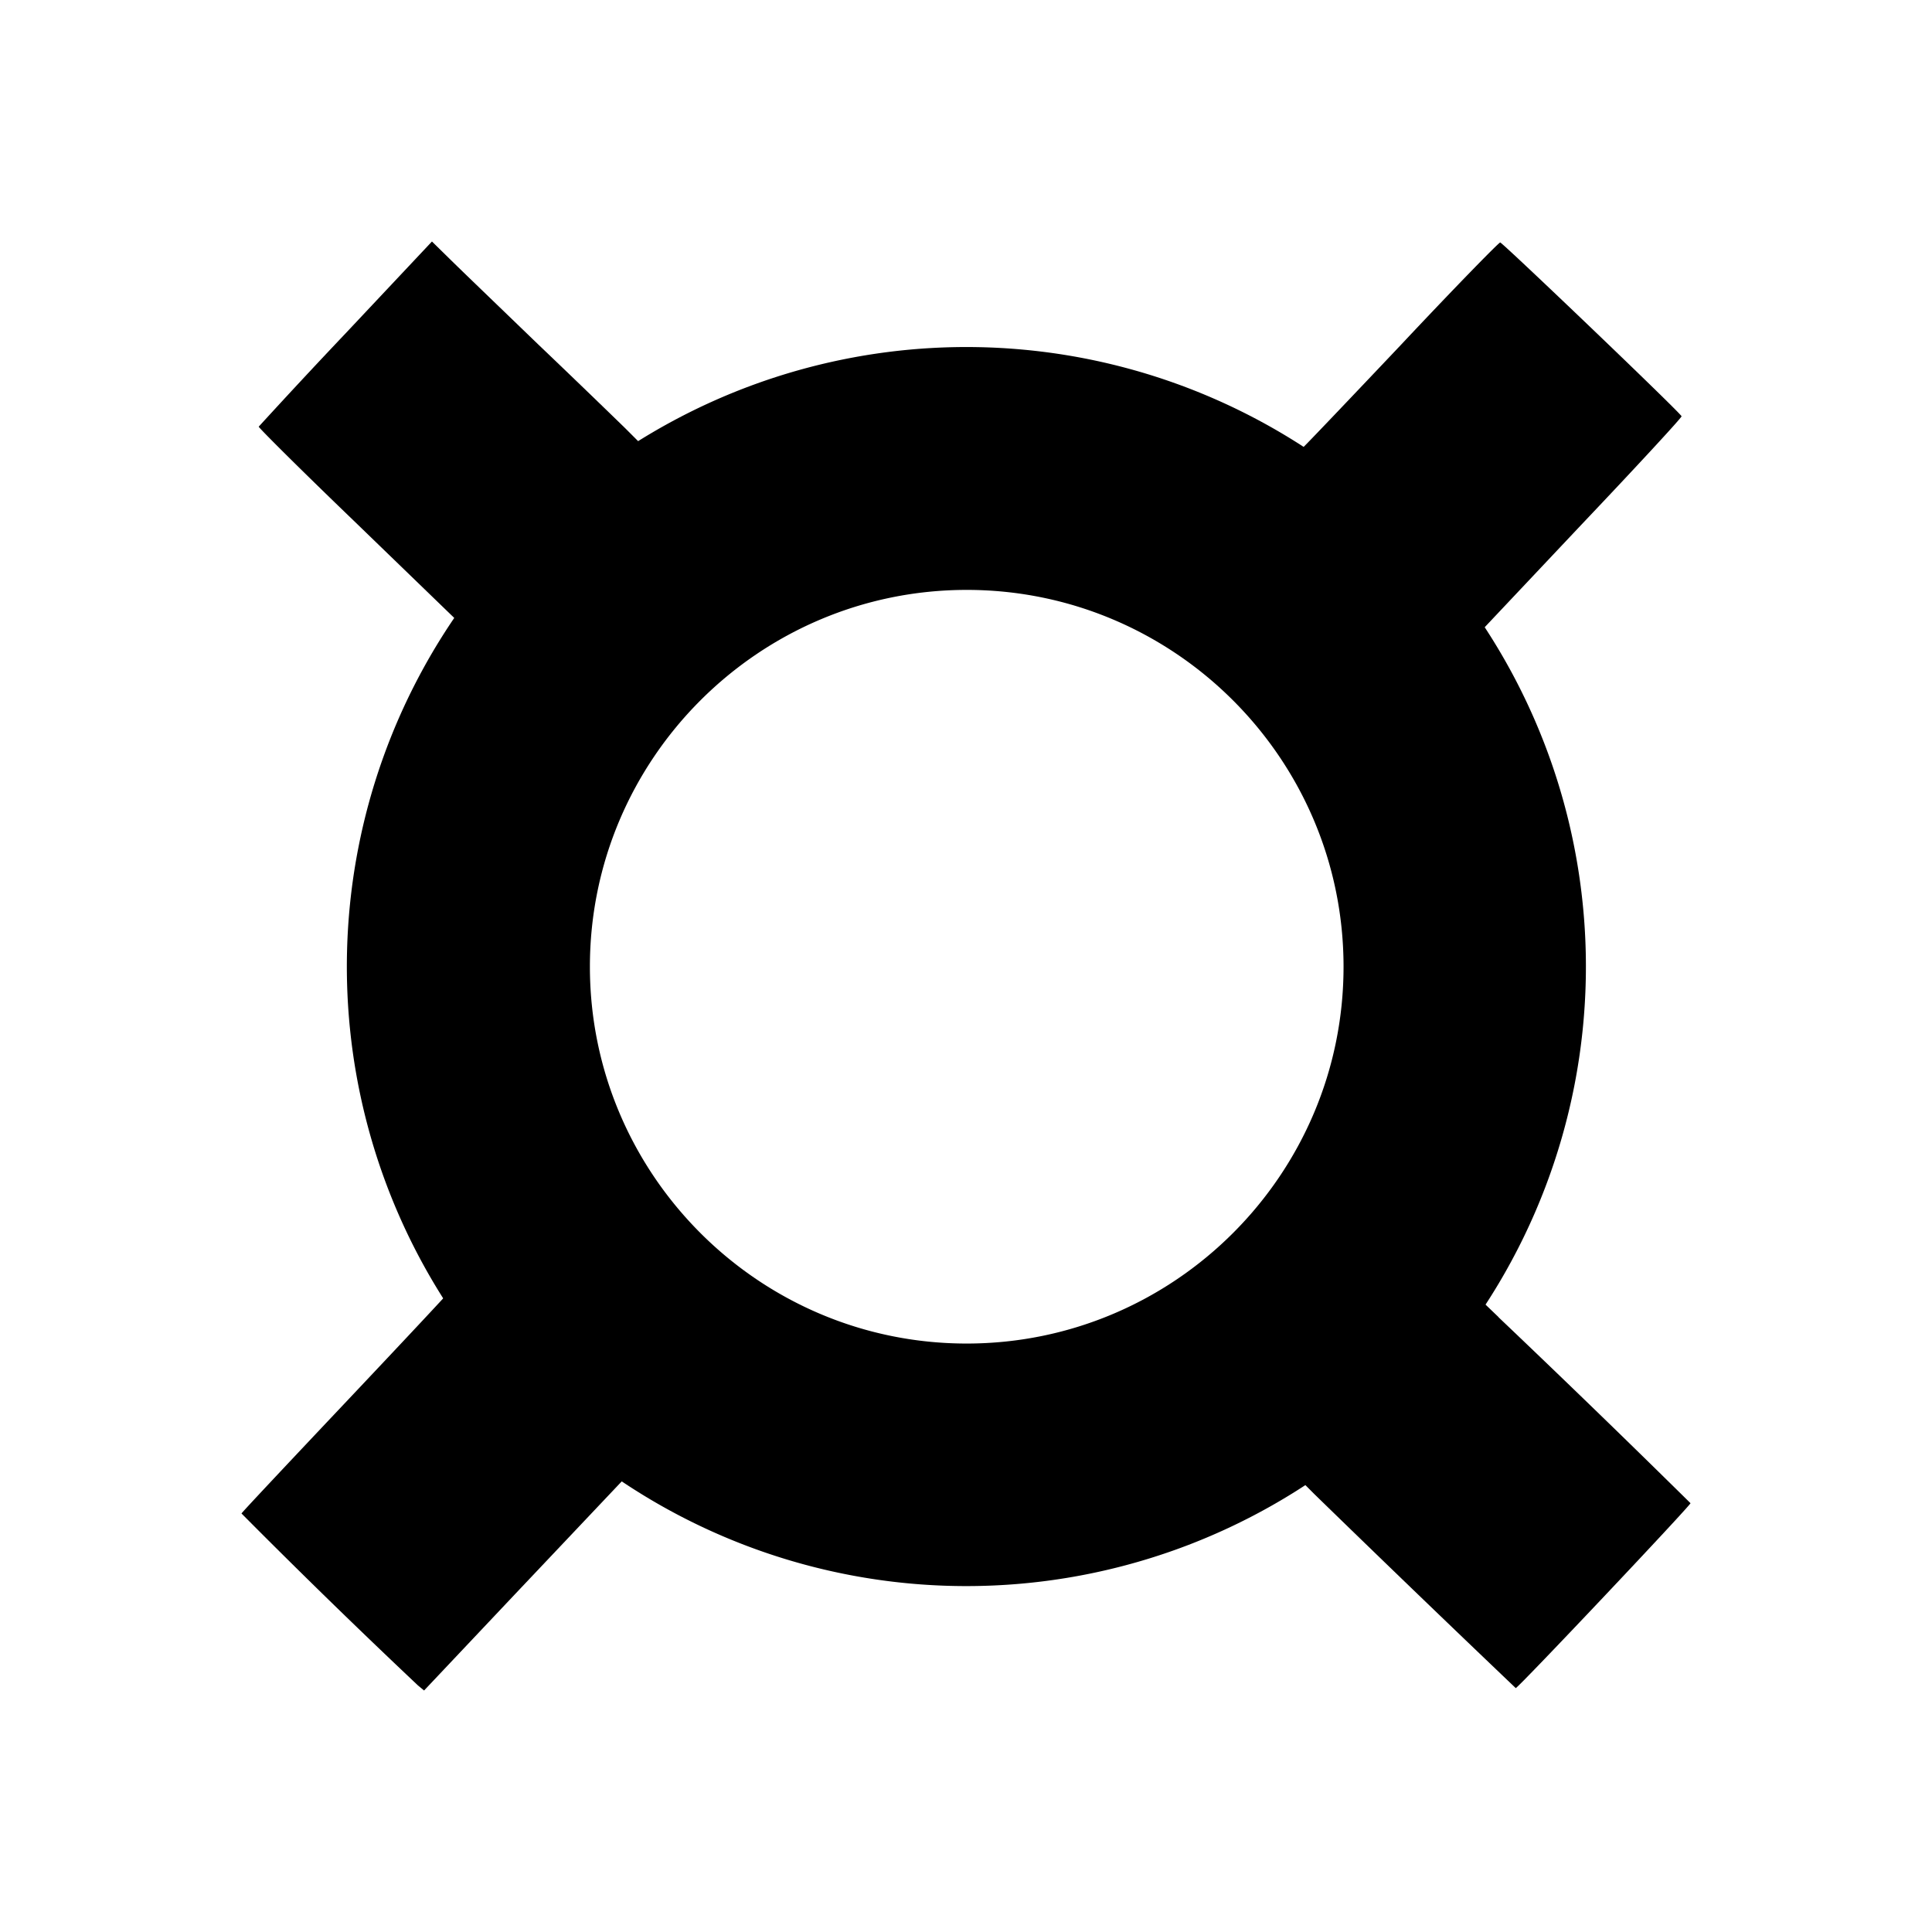
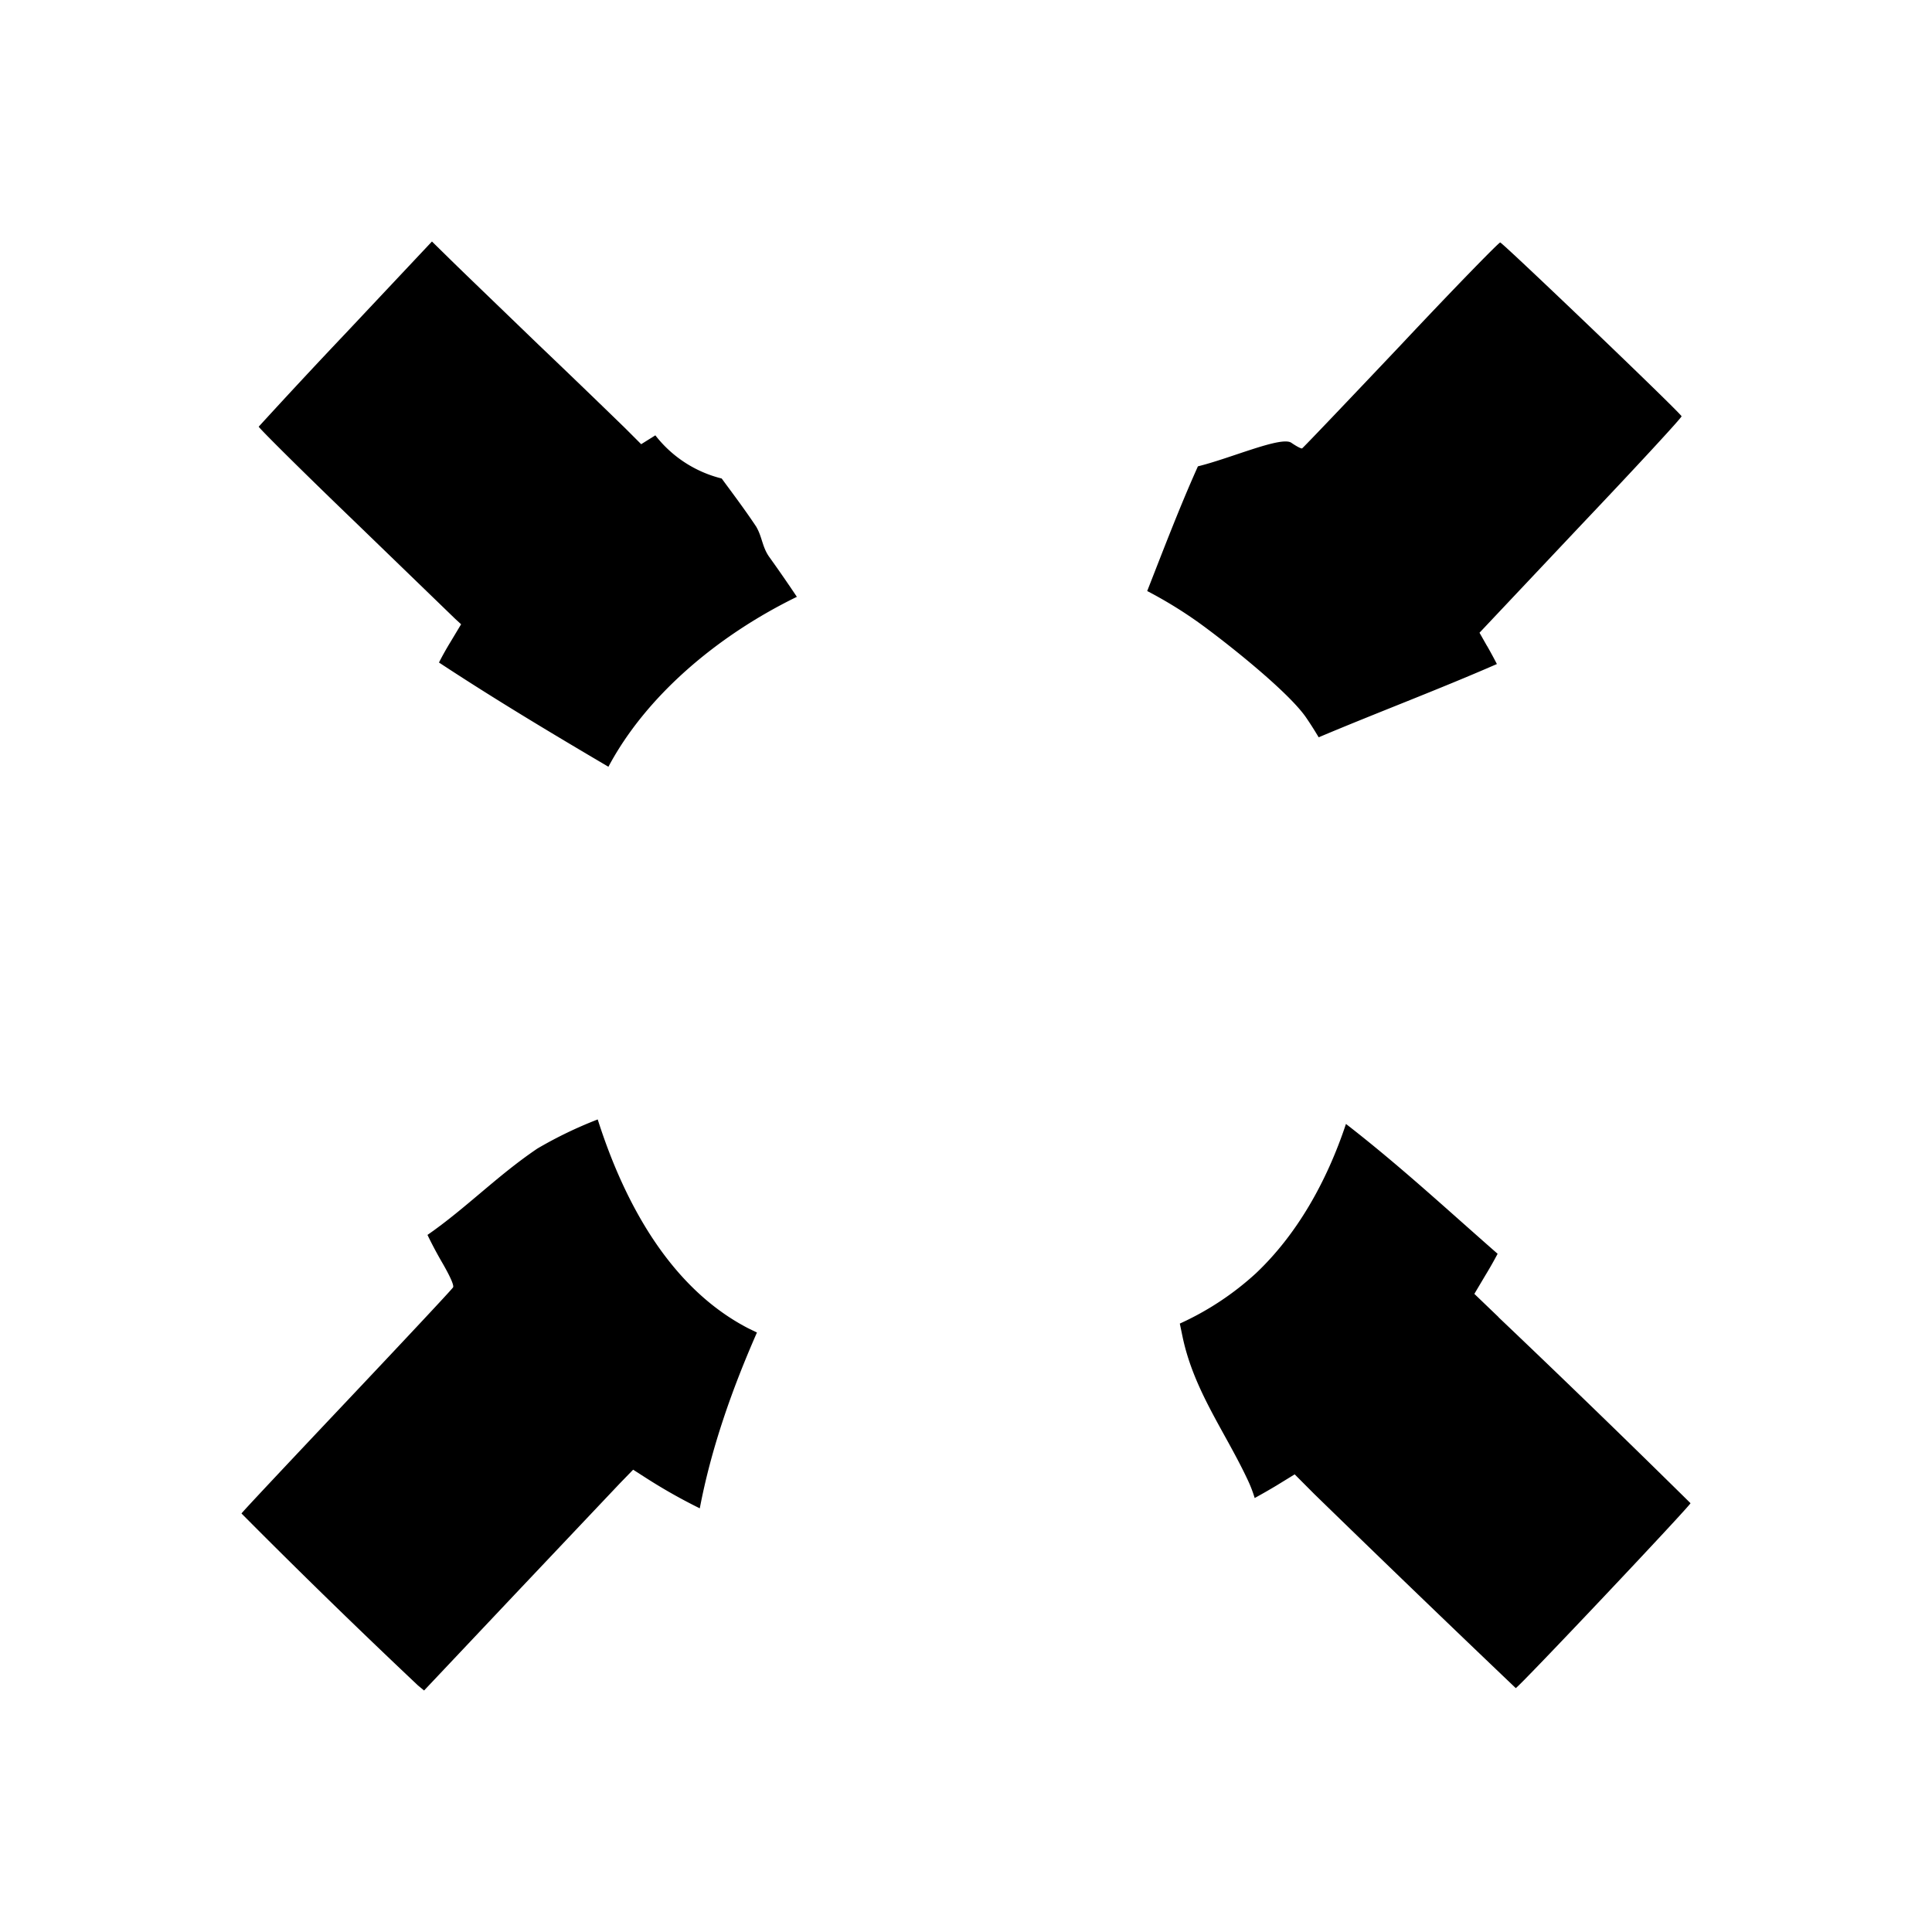
<svg xmlns="http://www.w3.org/2000/svg" width="1em" height="1em" viewBox="0 0 24 24">
  <path fill="currentColor" d="M5.31 15.34q.087.18.188.353c.097.169.144.276.13.299c-.01.021-.605.656-1.32 1.413c-.716.758-1.301 1.38-1.308 1.396a94 94 0 0 0 2.192 2.136l.076.063L6.4 19.801l1.3-1.374l.165-.17l.156.1q.325.209.672.38c.142-.746.399-1.476.71-2.184l-.109-.053c-.944-.489-1.524-1.512-1.869-2.594q-.39.151-.75.362c-.501.339-.883.738-1.364 1.072m4.088-8.79c-.137-.207-.286-.405-.434-.606a1.5 1.5 0 0 1-.824-.536l-.176.11l-.2-.2q-.54-.525-1.085-1.045c-.485-.468-.98-.944-1.099-1.062L5.366 3L4.294 4.14a85 85 0 0 0-1.08 1.16c-.005.01.526.539 1.178 1.166l1.26 1.219l.076.07l-.135.225q-.075.123-.14.25c.685.451 1.388.873 2.105 1.295c.464-.872 1.343-1.624 2.341-2.111a18 18 0 0 0-.342-.494c-.088-.123-.088-.246-.159-.37m9.074 1.474l-.093-.164l1.26-1.336c.693-.73 1.256-1.34 1.25-1.353c-.016-.046-2.225-2.159-2.253-2.159c-.018 0-.577.573-1.236 1.275c-.663.7-1.213 1.278-1.225 1.283s-.07-.026-.134-.07c-.125-.085-.752.193-1.16.293c-.229.51-.427 1.032-.63 1.549q.33.172.634.388c.326.234 1.105.848 1.336 1.178q.083.121.16.251c.732-.309 1.481-.59 2.214-.91a6 6 0 0 0-.121-.223zm.143 8.337l-.3-.288l.136-.229q.08-.131.153-.269c-.626-.548-1.213-1.093-1.884-1.613c-.243.73-.615 1.378-1.116 1.853a3.6 3.6 0 0 1-.948.627l.034.163c.14.668.527 1.178.808 1.776q.053.111.088.228q.137-.075.269-.154l.228-.14l.241.242q1.246 1.213 2.505 2.413c.023.007 2.174-2.271 2.171-2.297a181 181 0 0 0-2.385-2.31z" />
-   <path fill="currentColor" d="M12.009 19.703a7.696 7.696 0 1 1 2.895-14.825a7.696 7.696 0 0 1-2.895 14.825m0-12.375c-2.58 0-4.681 2.1-4.681 4.68c0 2.581 2.1 4.682 4.68 4.682c2.581 0 4.682-2.1 4.682-4.681s-2.1-4.681-4.681-4.681" />
</svg>